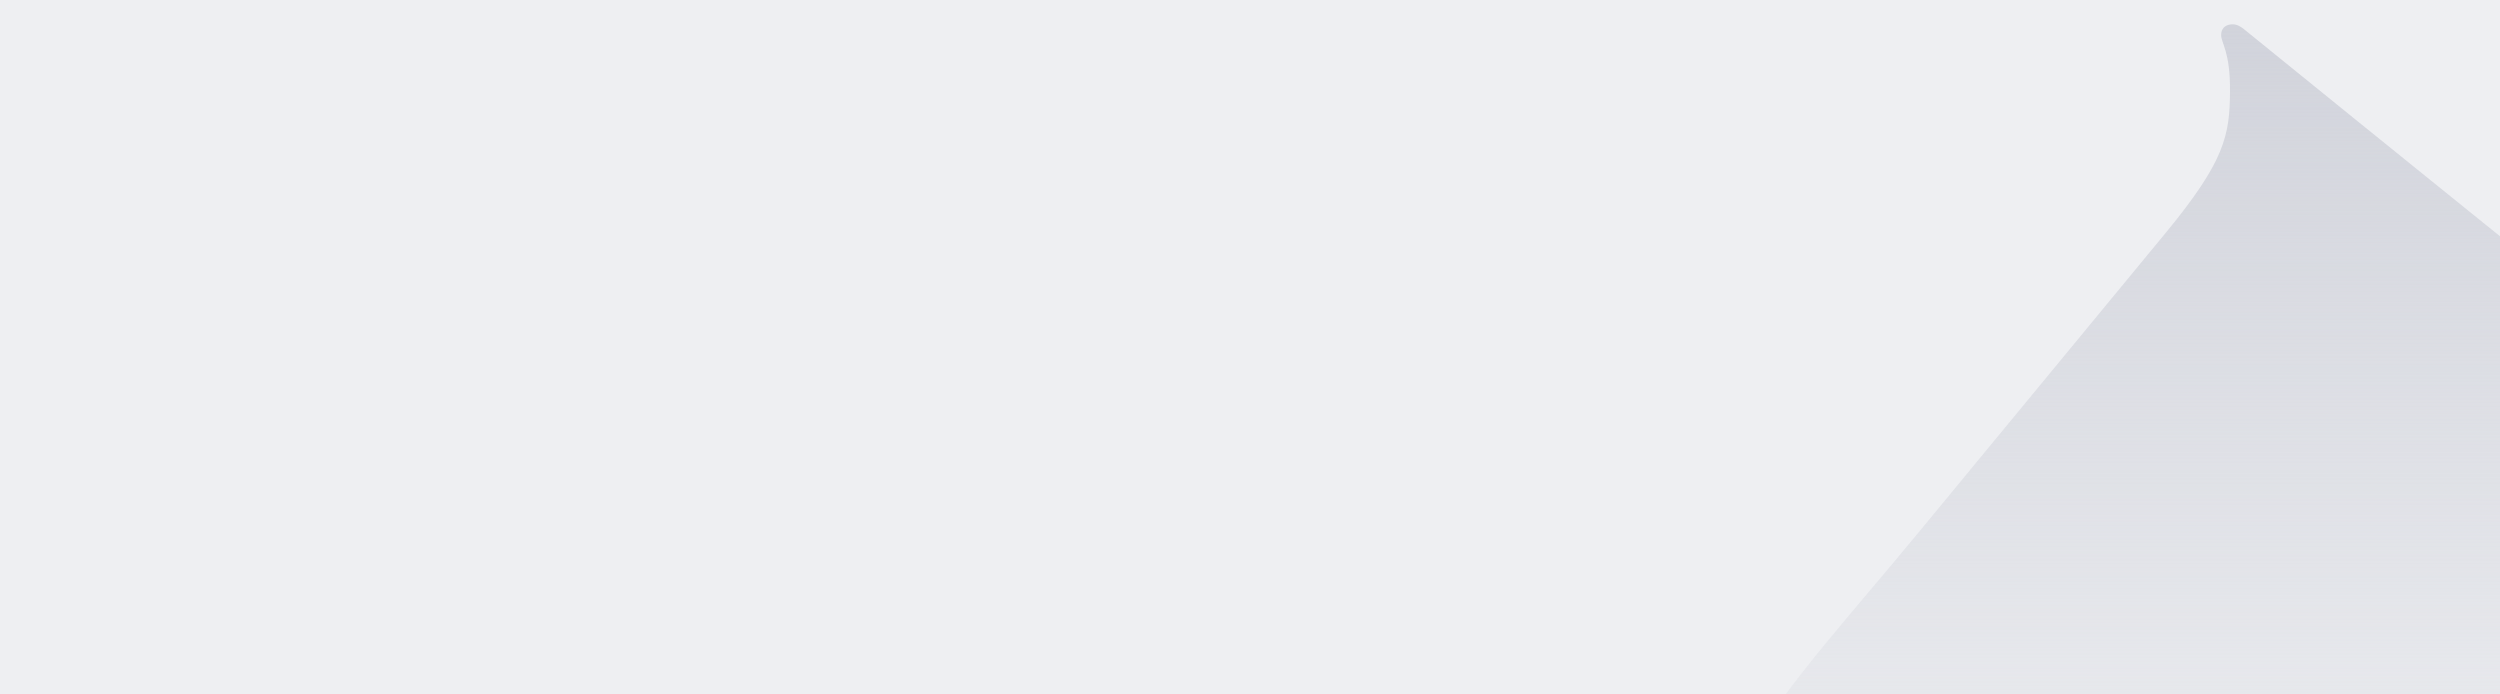
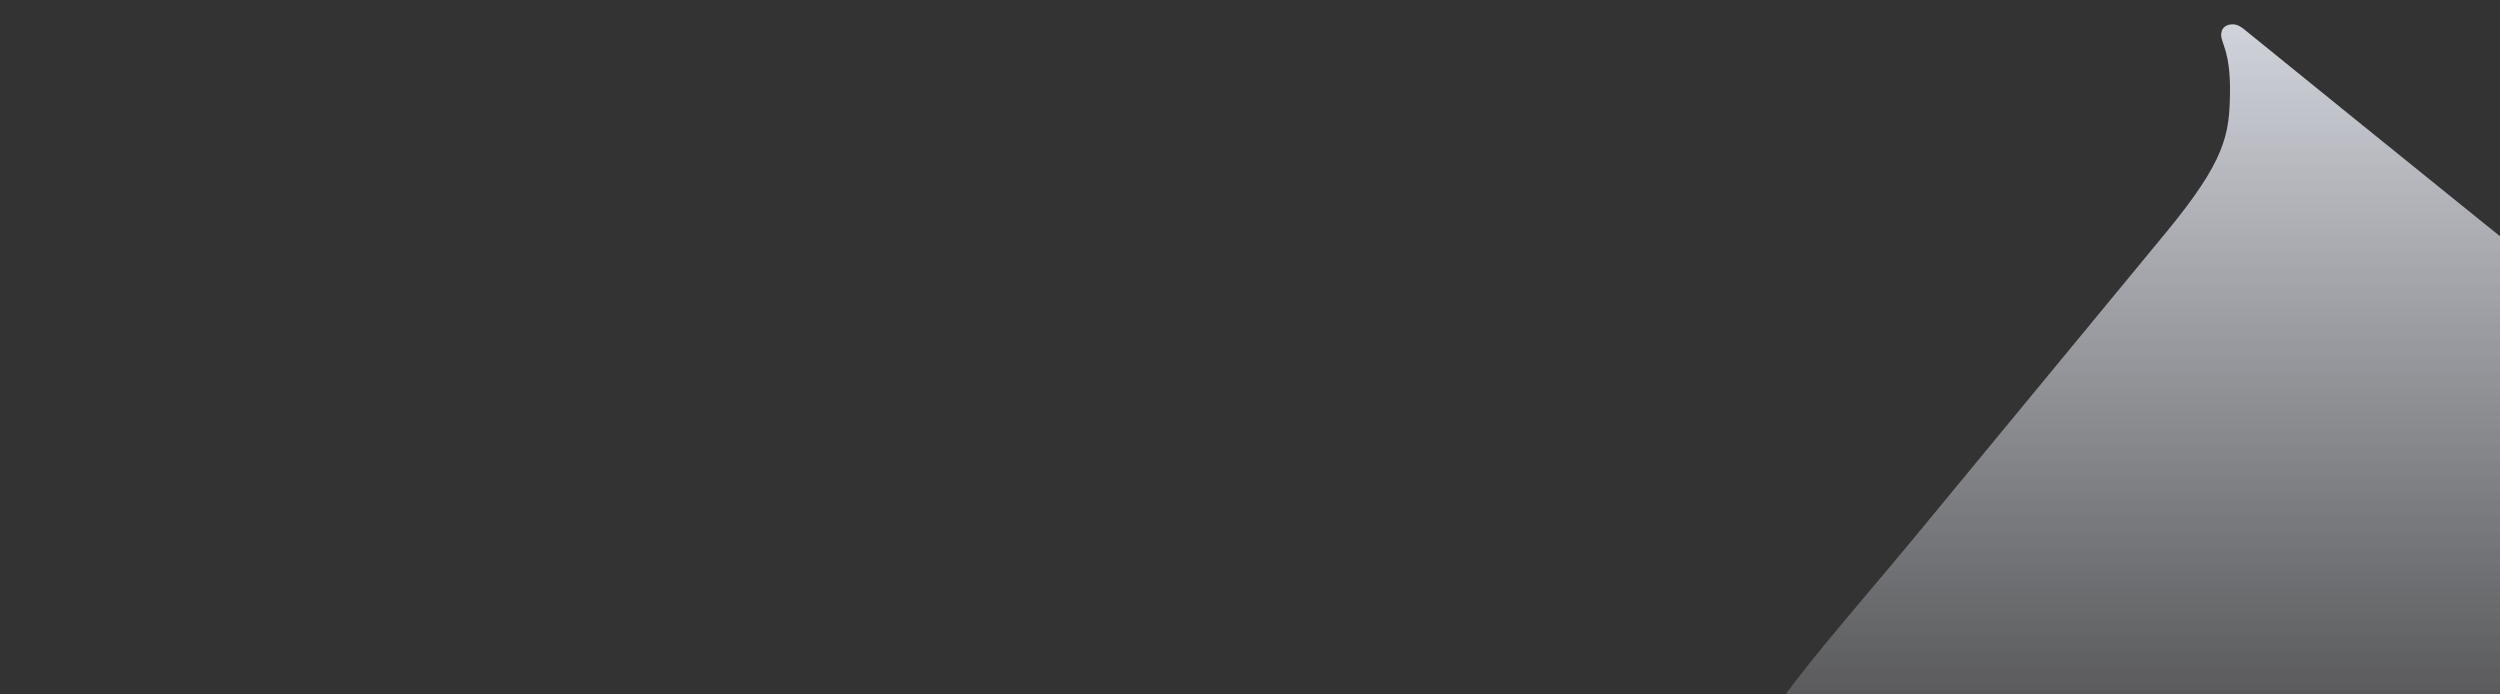
<svg xmlns="http://www.w3.org/2000/svg" width="1440" height="400" viewBox="0 0 1440 400" fill="none">
  <rect x="0" y="0" width="1440" height="400" fill="#333333" stroke="none" />
  <g clip-path="url(#clip0_747_375555)">
-     <rect width="1440" height="400" fill="#EEEFF2" />
-     <path fillRule="evenodd" clipRule="evenodd" d="M1374.5 983.999C1377.32 983.952 1380.94 982.694 1380.97 977.872C1381.01 973.05 1376.01 962.781 1376.29 939.215C1376.58 914.729 1382.19 898.077 1416.39 856.186L1551.97 690.137C1630.43 594.051 1683.75 550.235 1684 445.42C1684.24 340.605 1630.39 289.386 1551.92 226.255C1473.45 163.123 1371.79 81.161 1292.71 16.959C1290.92 15.502 1288.68 13.954 1285.87 14.001C1283.05 14.048 1279.43 15.306 1279.4 20.128C1279.36 24.95 1284.76 29.685 1284.48 53.251C1284.19 77.737 1281.82 92.462 1247.4 134.179L1105.04 306.745C1026.1 402.434 977.246 445.223 977.001 548.785C976.756 652.346 1031.07 708.896 1100.6 762.801C1192.07 833.71 1298.38 923.117 1367.66 981.041C1369.43 982.523 1371.69 984.046 1374.5 983.999Z" fill="url(#paint0_linear_747_375555)" />
+     <path fillRule="evenodd" clipRule="evenodd" d="M1374.5 983.999C1377.32 983.952 1380.94 982.694 1380.97 977.872C1381.01 973.05 1376.01 962.781 1376.29 939.215C1376.58 914.729 1382.19 898.077 1416.39 856.186L1551.97 690.137C1630.43 594.051 1683.75 550.235 1684 445.42C1684.24 340.605 1630.39 289.386 1551.92 226.255C1473.45 163.123 1371.79 81.161 1292.71 16.959C1290.92 15.502 1288.68 13.954 1285.87 14.001C1283.05 14.048 1279.43 15.306 1279.4 20.128C1279.36 24.95 1284.76 29.685 1284.48 53.251C1284.19 77.737 1281.82 92.462 1247.4 134.179L1105.04 306.745C1026.1 402.434 977.246 445.223 977.001 548.785C976.756 652.346 1031.07 708.896 1100.6 762.801C1192.07 833.71 1298.38 923.117 1367.66 981.041Z" fill="url(#paint0_linear_747_375555)" />
  </g>
  <defs>
    <filter id="filter0_d_747_375555" x="95" y="97" width="407" height="128" filterUnits="userSpaceOnUse" color-interpolation-filters="sRGB">
      <feFlood flood-opacity="0" result="BackgroundImageFix" />
      <feColorMatrix in="SourceAlpha" type="matrix" values="0 0 0 0 0 0 0 0 0 0 0 0 0 0 0 0 0 0 127 0" result="hardAlpha" />
      <feMorphology radius="1" operator="dilate" in="SourceAlpha" result="effect1_dropShadow_747_375555" />
      <feOffset dy="2" />
      <feGaussianBlur stdDeviation="2" />
      <feColorMatrix type="matrix" values="0 0 0 0 0.286 0 0 0 0 0.325 0 0 0 0 0.384 0 0 0 0.2 0" />
      <feBlend mode="normal" in2="BackgroundImageFix" result="effect1_dropShadow_747_375555" />
      <feBlend mode="normal" in="SourceGraphic" in2="effect1_dropShadow_747_375555" result="shape" />
    </filter>
    <filter id="filter1_d_747_375555" x="516" y="97" width="407" height="128" filterUnits="userSpaceOnUse" color-interpolation-filters="sRGB">
      <feFlood flood-opacity="0" result="BackgroundImageFix" />
      <feColorMatrix in="SourceAlpha" type="matrix" values="0 0 0 0 0 0 0 0 0 0 0 0 0 0 0 0 0 0 127 0" result="hardAlpha" />
      <feMorphology radius="1" operator="dilate" in="SourceAlpha" result="effect1_dropShadow_747_375555" />
      <feOffset dy="2" />
      <feGaussianBlur stdDeviation="2" />
      <feColorMatrix type="matrix" values="0 0 0 0 0.286 0 0 0 0 0.325 0 0 0 0 0.384 0 0 0 0.2 0" />
      <feBlend mode="normal" in2="BackgroundImageFix" result="effect1_dropShadow_747_375555" />
      <feBlend mode="normal" in="SourceGraphic" in2="effect1_dropShadow_747_375555" result="shape" />
    </filter>
    <filter id="filter2_d_747_375555" x="937" y="97" width="407" height="128" filterUnits="userSpaceOnUse" color-interpolation-filters="sRGB">
      <feFlood flood-opacity="0" result="BackgroundImageFix" />
      <feColorMatrix in="SourceAlpha" type="matrix" values="0 0 0 0 0 0 0 0 0 0 0 0 0 0 0 0 0 0 127 0" result="hardAlpha" />
      <feMorphology radius="1" operator="dilate" in="SourceAlpha" result="effect1_dropShadow_747_375555" />
      <feOffset dy="2" />
      <feGaussianBlur stdDeviation="2" />
      <feColorMatrix type="matrix" values="0 0 0 0 0.286 0 0 0 0 0.325 0 0 0 0 0.384 0 0 0 0.2 0" />
      <feBlend mode="normal" in2="BackgroundImageFix" result="effect1_dropShadow_747_375555" />
      <feBlend mode="normal" in="SourceGraphic" in2="effect1_dropShadow_747_375555" result="shape" />
    </filter>
    <filter id="filter3_d_747_375555" x="95" y="239" width="407" height="128" filterUnits="userSpaceOnUse" color-interpolation-filters="sRGB">
      <feFlood flood-opacity="0" result="BackgroundImageFix" />
      <feColorMatrix in="SourceAlpha" type="matrix" values="0 0 0 0 0 0 0 0 0 0 0 0 0 0 0 0 0 0 127 0" result="hardAlpha" />
      <feMorphology radius="1" operator="dilate" in="SourceAlpha" result="effect1_dropShadow_747_375555" />
      <feOffset dy="2" />
      <feGaussianBlur stdDeviation="2" />
      <feColorMatrix type="matrix" values="0 0 0 0 0.286 0 0 0 0 0.325 0 0 0 0 0.384 0 0 0 0.2 0" />
      <feBlend mode="normal" in2="BackgroundImageFix" result="effect1_dropShadow_747_375555" />
      <feBlend mode="normal" in="SourceGraphic" in2="effect1_dropShadow_747_375555" result="shape" />
    </filter>
    <filter id="filter4_d_747_375555" x="516" y="239" width="407" height="128" filterUnits="userSpaceOnUse" color-interpolation-filters="sRGB">
      <feFlood flood-opacity="0" result="BackgroundImageFix" />
      <feColorMatrix in="SourceAlpha" type="matrix" values="0 0 0 0 0 0 0 0 0 0 0 0 0 0 0 0 0 0 127 0" result="hardAlpha" />
      <feMorphology radius="1" operator="dilate" in="SourceAlpha" result="effect1_dropShadow_747_375555" />
      <feOffset dy="2" />
      <feGaussianBlur stdDeviation="2" />
      <feColorMatrix type="matrix" values="0 0 0 0 0.286 0 0 0 0 0.325 0 0 0 0 0.384 0 0 0 0.2 0" />
      <feBlend mode="normal" in2="BackgroundImageFix" result="effect1_dropShadow_747_375555" />
      <feBlend mode="normal" in="SourceGraphic" in2="effect1_dropShadow_747_375555" result="shape" />
    </filter>
    <linearGradient id="paint0_linear_747_375555" x1="1330.5" y1="984" x2="1330.5" y2="14" gradientUnits="userSpaceOnUse">
      <stop offset="0.471" stop-color="#D1D3DB" stop-opacity="0" />
      <stop offset="1" stop-color="#D1D3DB" />
    </linearGradient>
    <clipPath id="clip0_747_375555">
      <rect width="1440" height="400" fill="white" />
    </clipPath>
  </defs>
</svg>